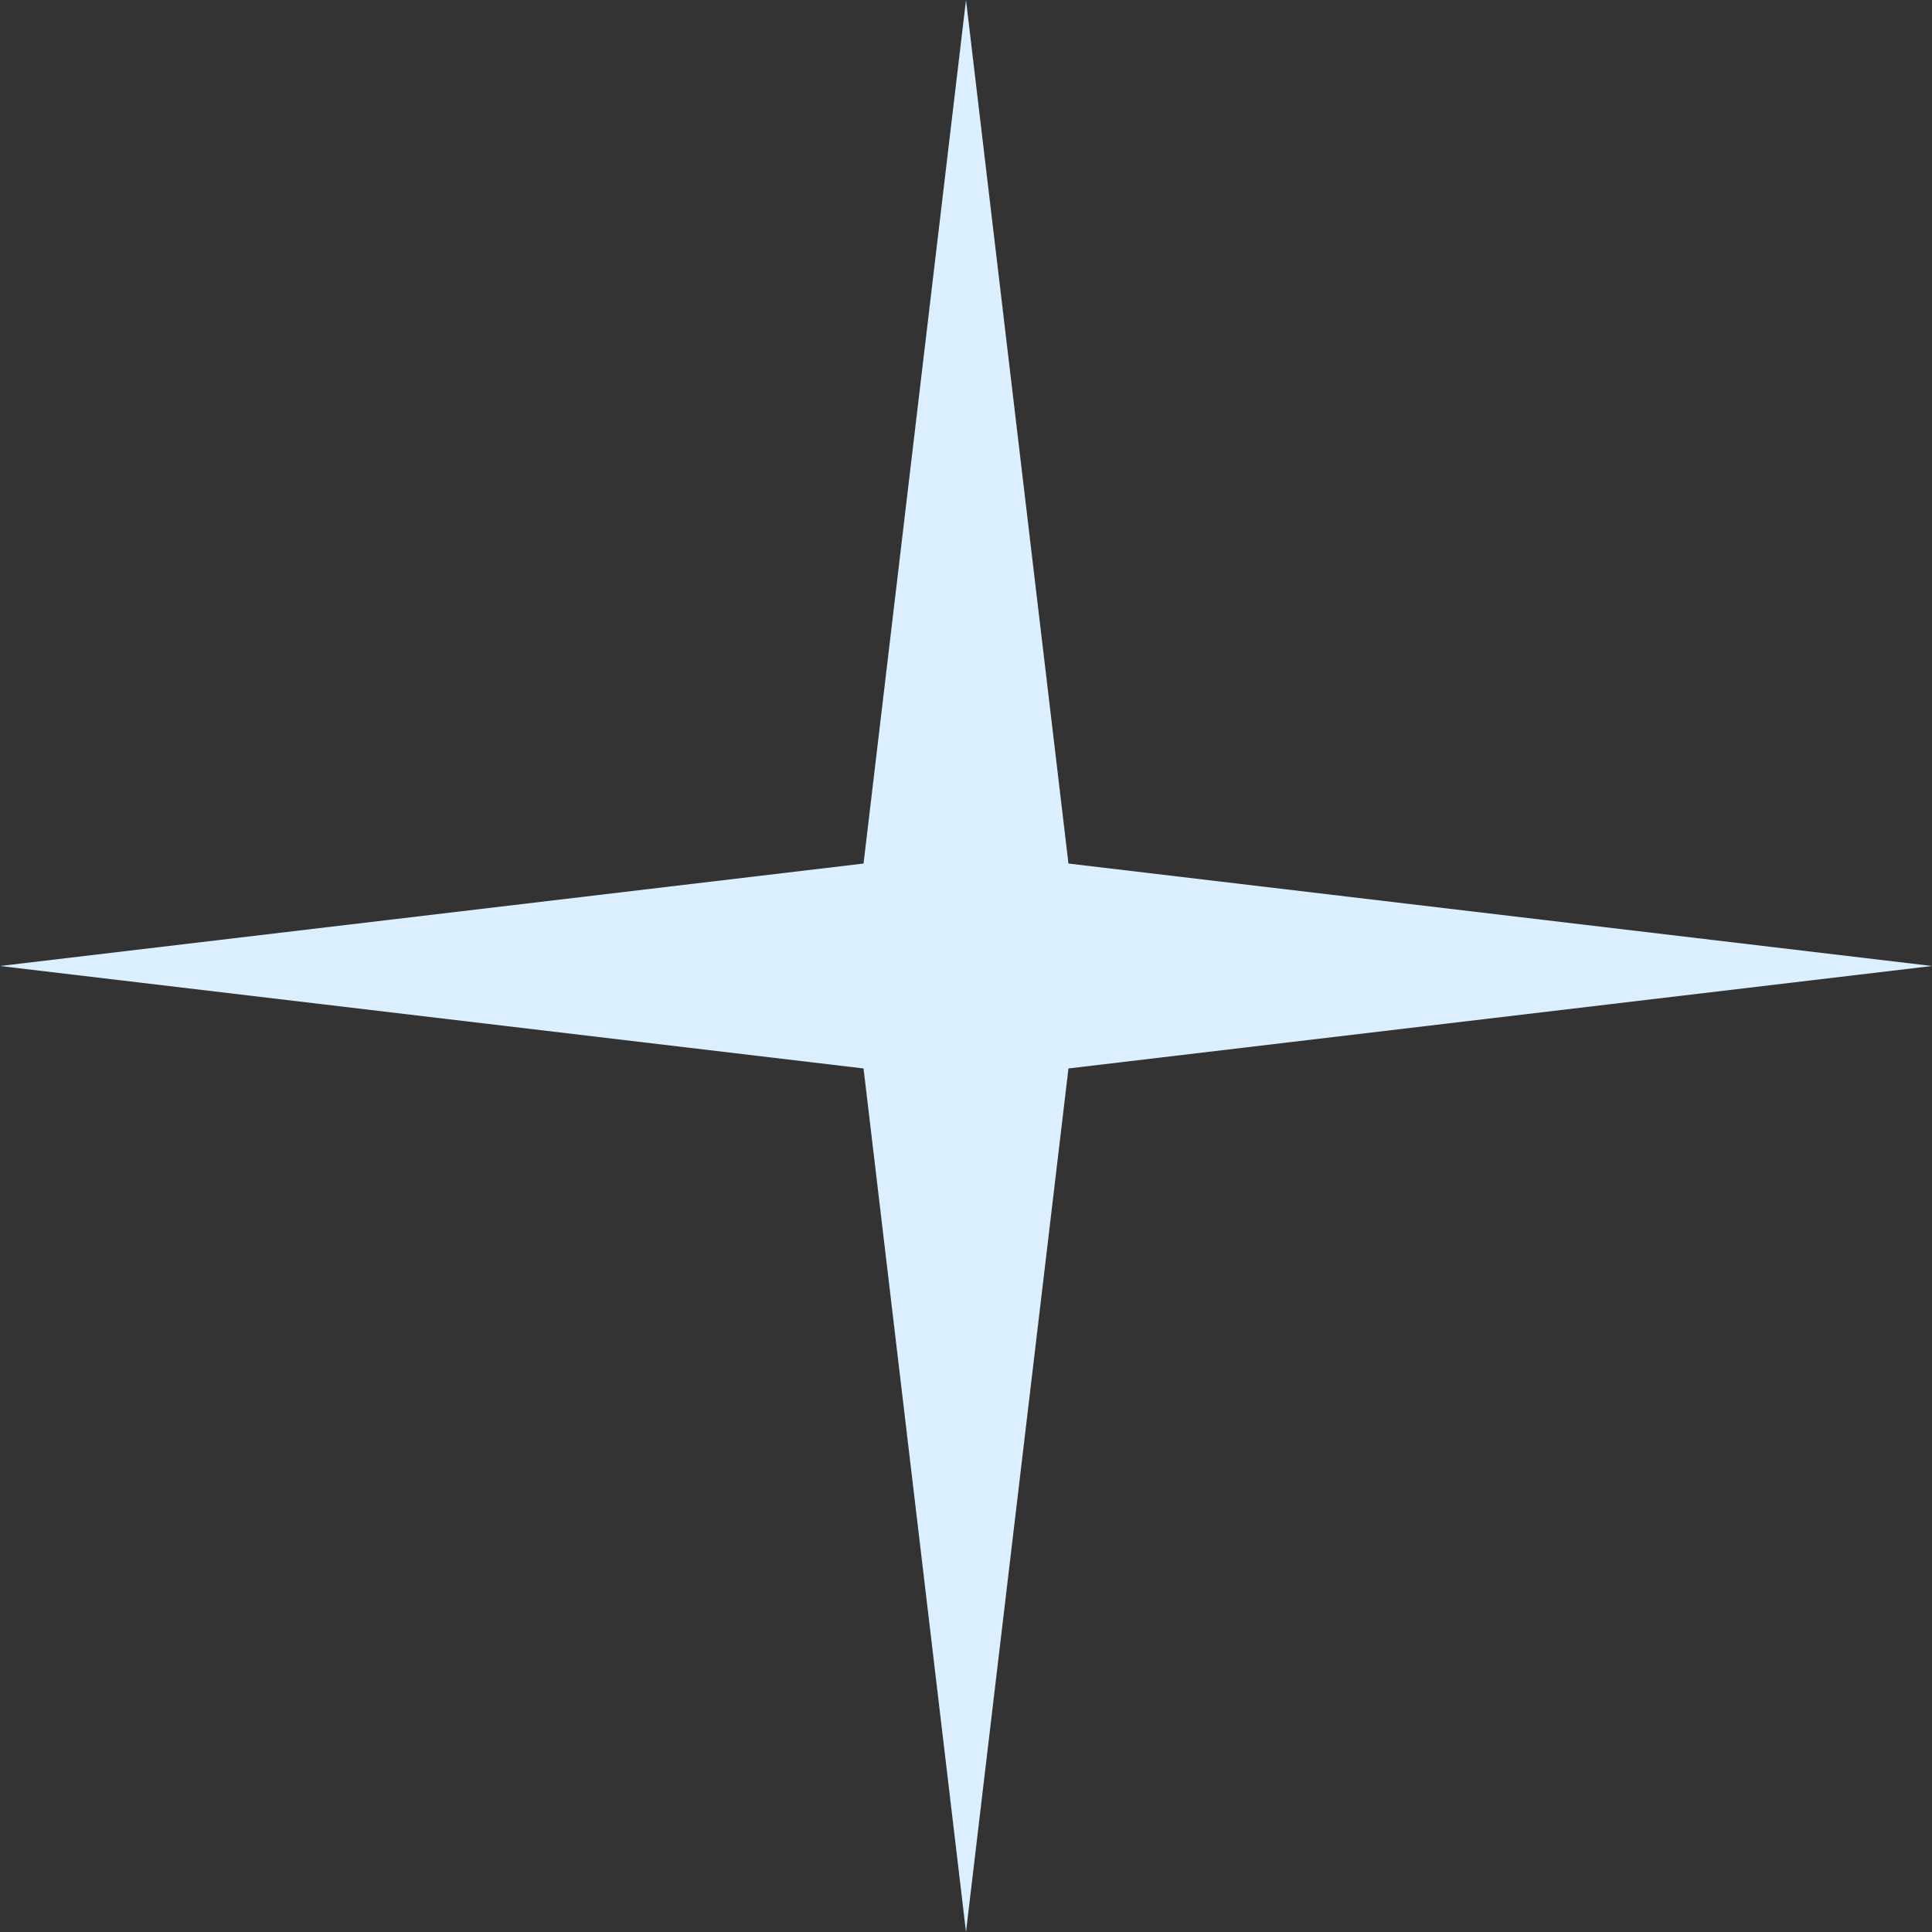
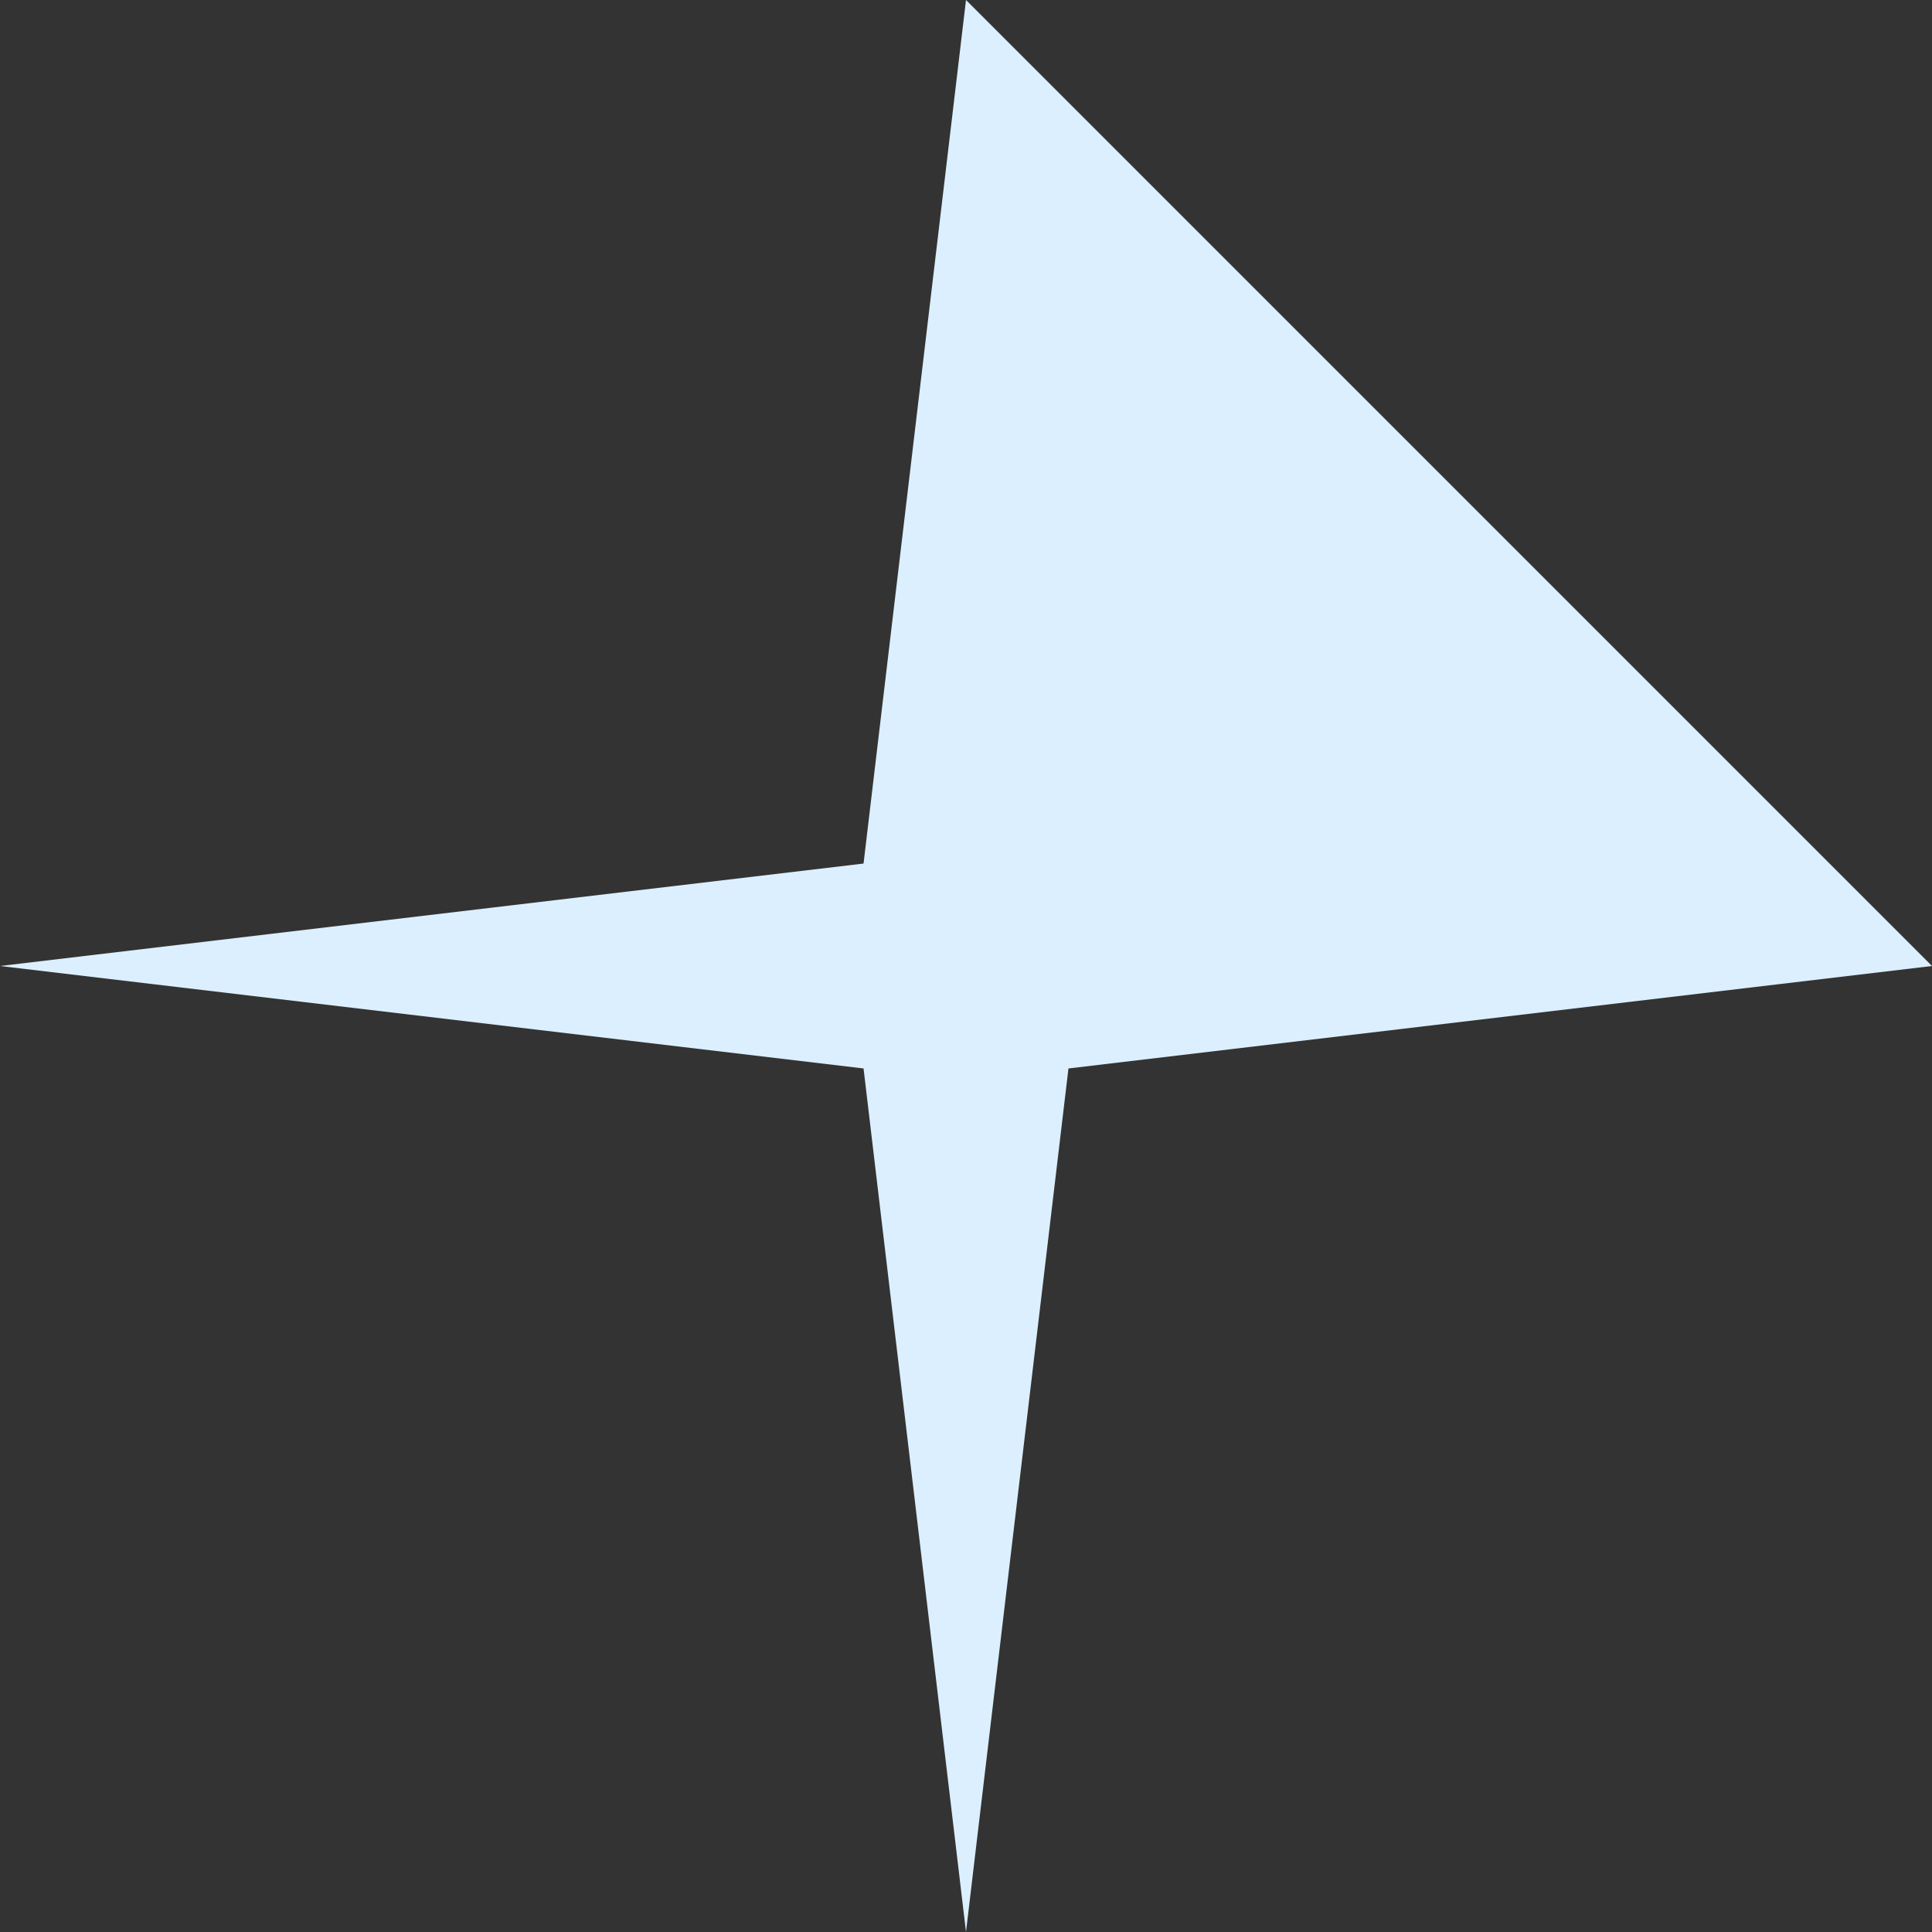
<svg xmlns="http://www.w3.org/2000/svg" width="64" height="64" viewBox="0 0 64 64" fill="none">
  <rect x="0" y="0" width="64" height="64" fill="#333333" stroke="none" />
-   <path d="M32 0L35.394 28.606L64 32L35.394 35.394L32 64L28.606 35.394L0 32L28.606 28.606L32 0Z" fill="#DCEFFF" />
+   <path d="M32 0L64 32L35.394 35.394L32 64L28.606 35.394L0 32L28.606 28.606L32 0Z" fill="#DCEFFF" />
</svg>